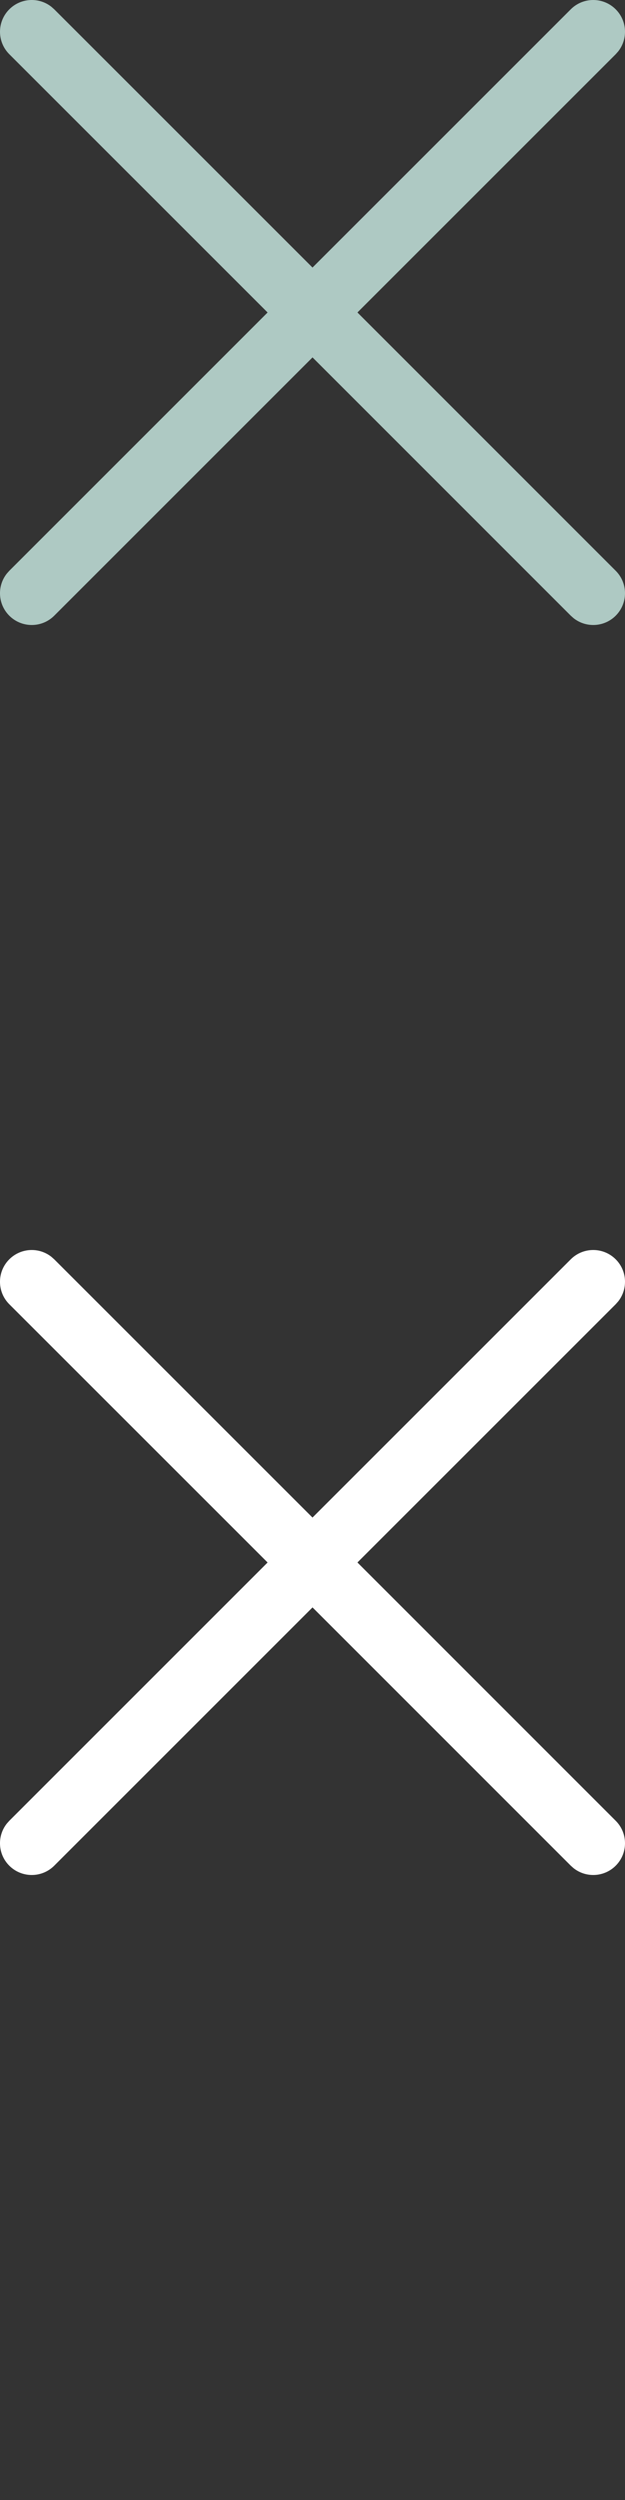
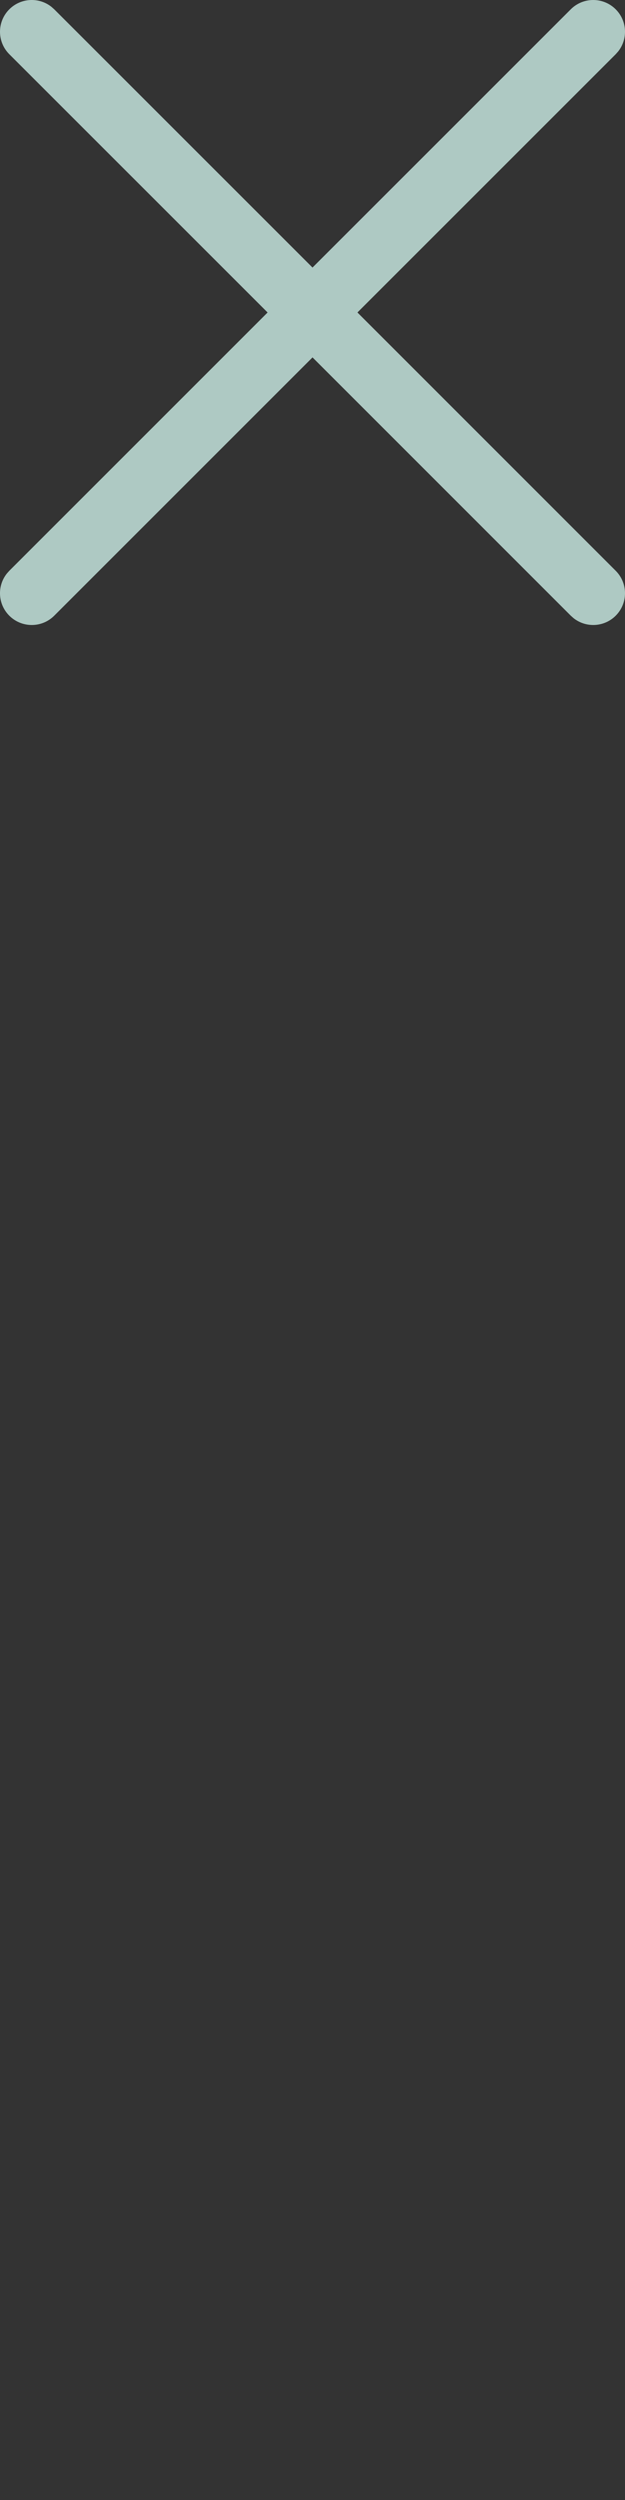
<svg xmlns="http://www.w3.org/2000/svg" version="1.1" id="Layer_1" x="0px" y="0px" width="50px" height="200px" viewBox="0 0 50 200" enable-background="new 0 0 50 200" xml:space="preserve">
  <rect x="0" y="0" width="50" height="200" fill="#333333" stroke="none" />
  <path fill="#aec9c3" d="M49.256,0.745c0.921,0.921,0.987,2.374,0.197,3.371l-0.197,0.222l-20.661,20.66l20.661,20.664  c0.992,0.992,0.992,2.602,0,3.594c-0.921,0.921-2.374,0.987-3.371,0.197l-0.222-0.197L25.002,28.592L4.338,49.256  c-0.993,0.992-2.602,0.992-3.594,0c-0.921-0.921-0.988-2.374-0.197-3.371l0.197-0.222l20.664-20.664L0.745,4.338  c-0.993-0.993-0.993-2.602,0-3.594c0.921-0.921,2.374-0.988,3.371-0.197l0.222,0.197l20.663,20.66l20.661-20.66  C46.654-0.248,48.264-0.248,49.256,0.745L49.256,0.745z" />
-   <path fill="#ffffff" d="M49.256,100.745c0.921,0.921,0.987,2.374,0.197,3.371l-0.197,0.222l-20.661,20.66l20.661,20.664  c0.992,0.992,0.992,2.602,0,3.594c-0.921,0.921-2.374,0.987-3.371,0.197l-0.222-0.197l-20.661-20.664L4.338,149.256  c-0.993,0.992-2.602,0.992-3.594,0c-0.921-0.921-0.988-2.374-0.197-3.371l0.197-0.222l20.664-20.664l-20.664-20.66  c-0.993-0.993-0.993-2.602,0-3.594c0.921-0.921,2.374-0.988,3.371-0.197l0.222,0.197l20.663,20.66l20.661-20.66  C46.654,99.752,48.264,99.752,49.256,100.745L49.256,100.745z" />
</svg>